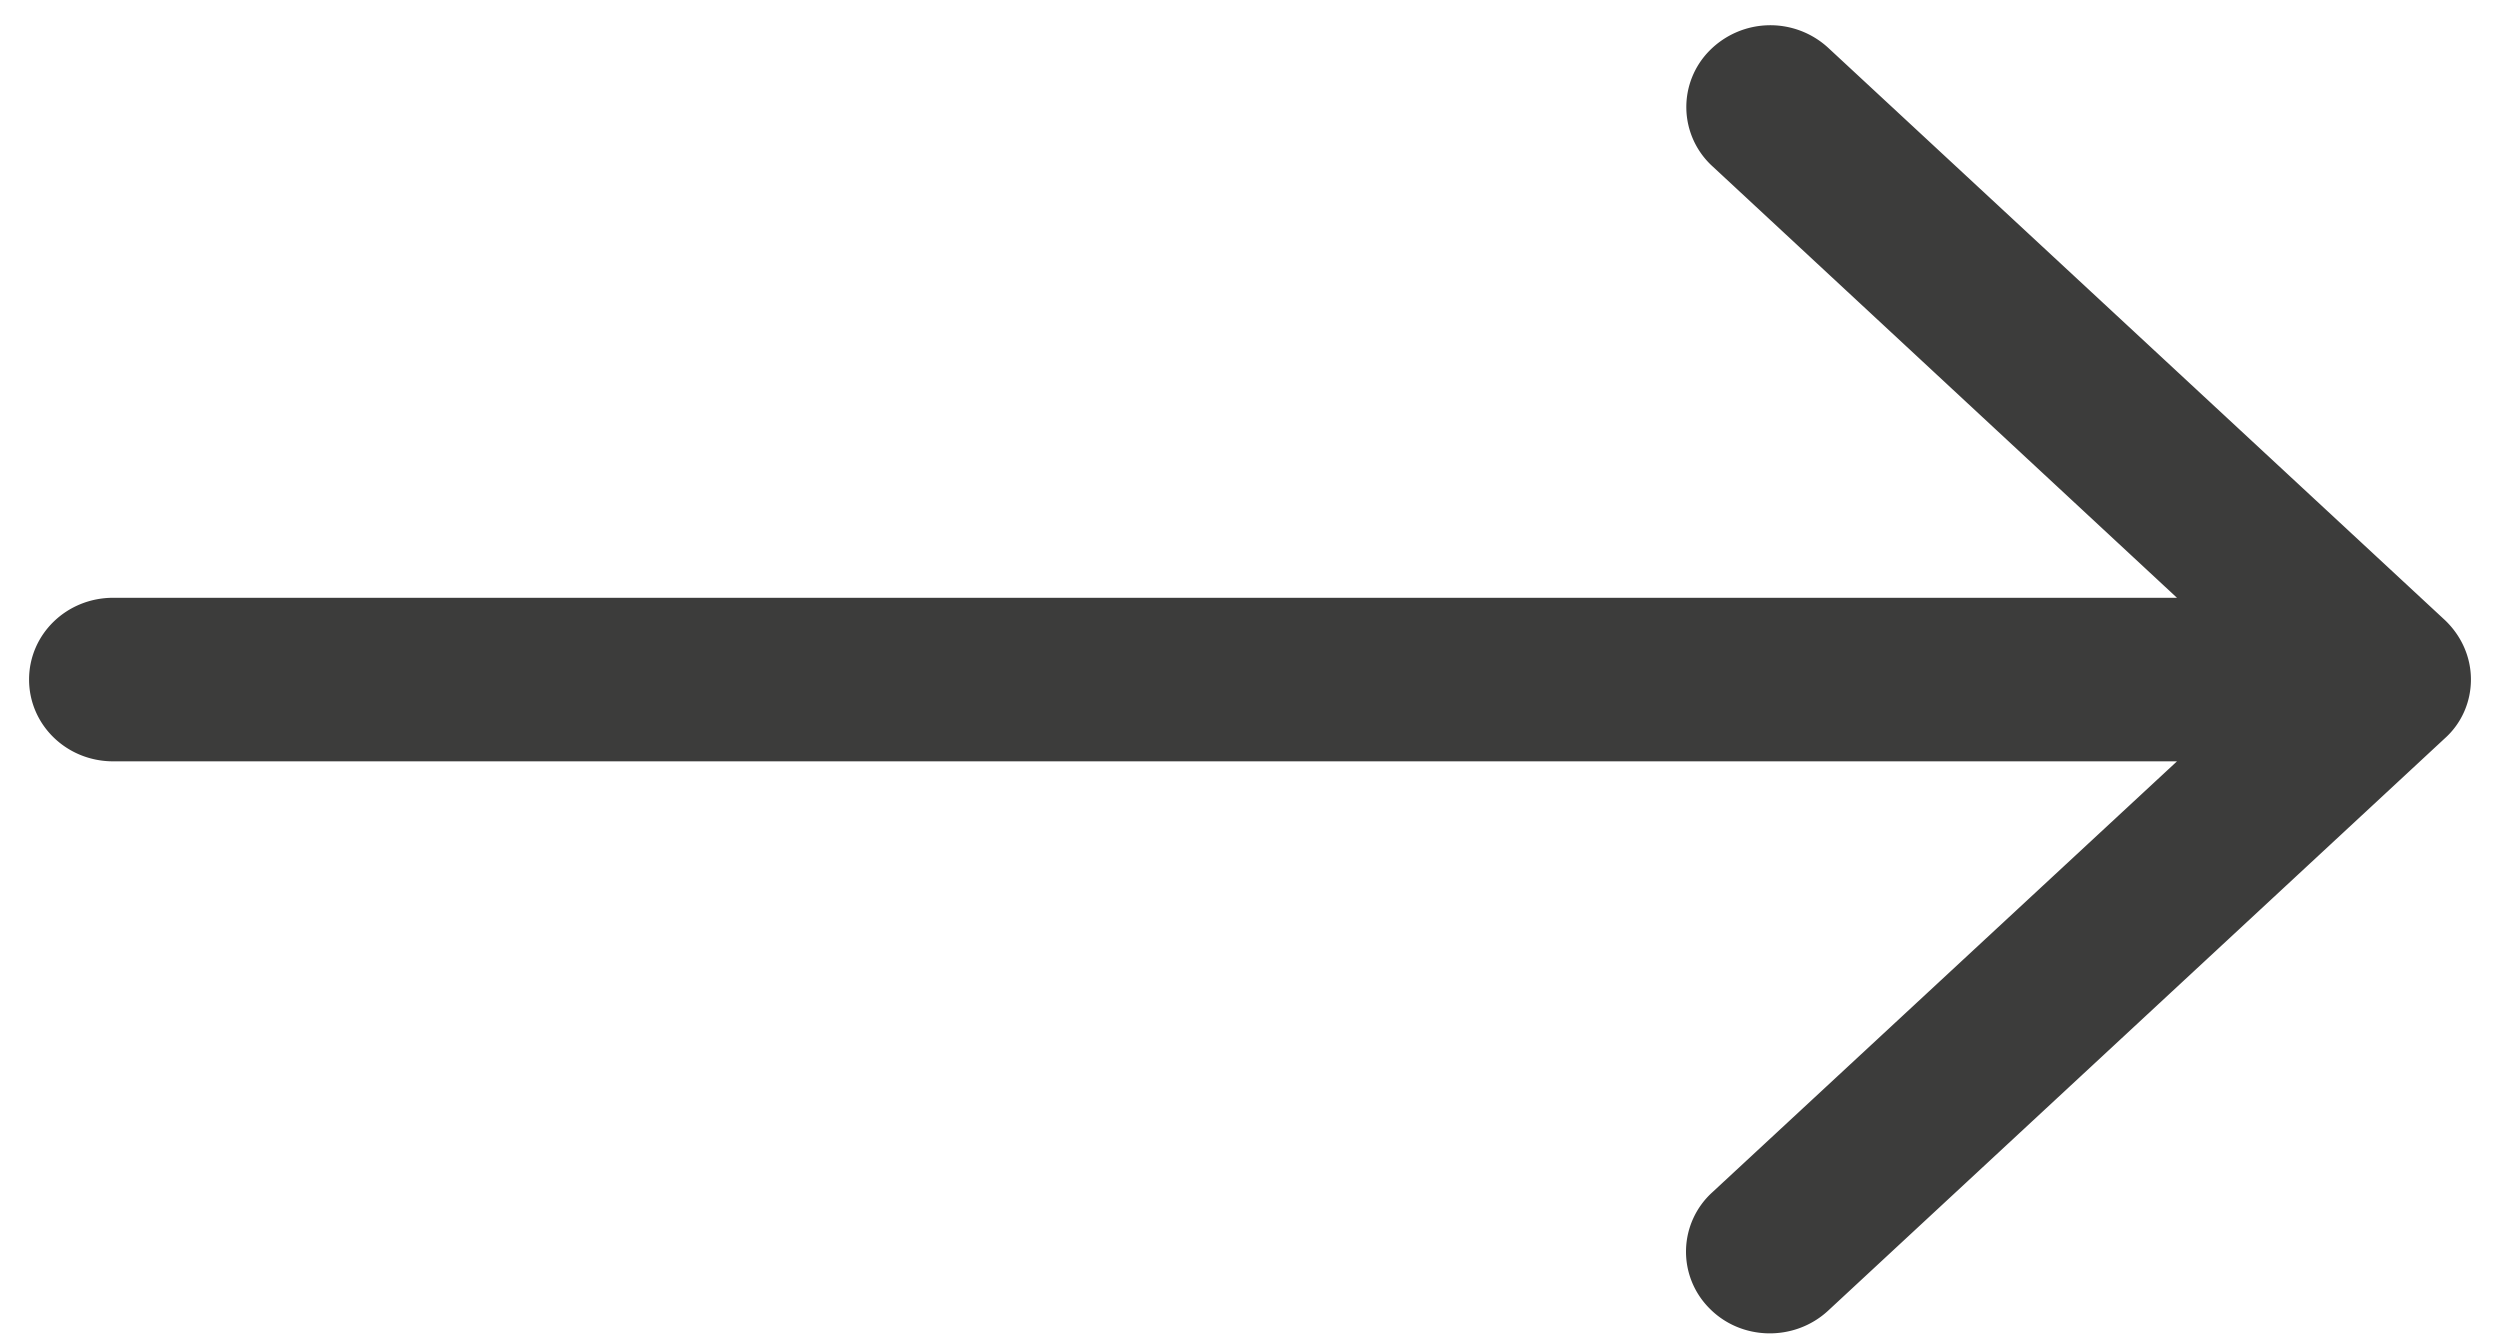
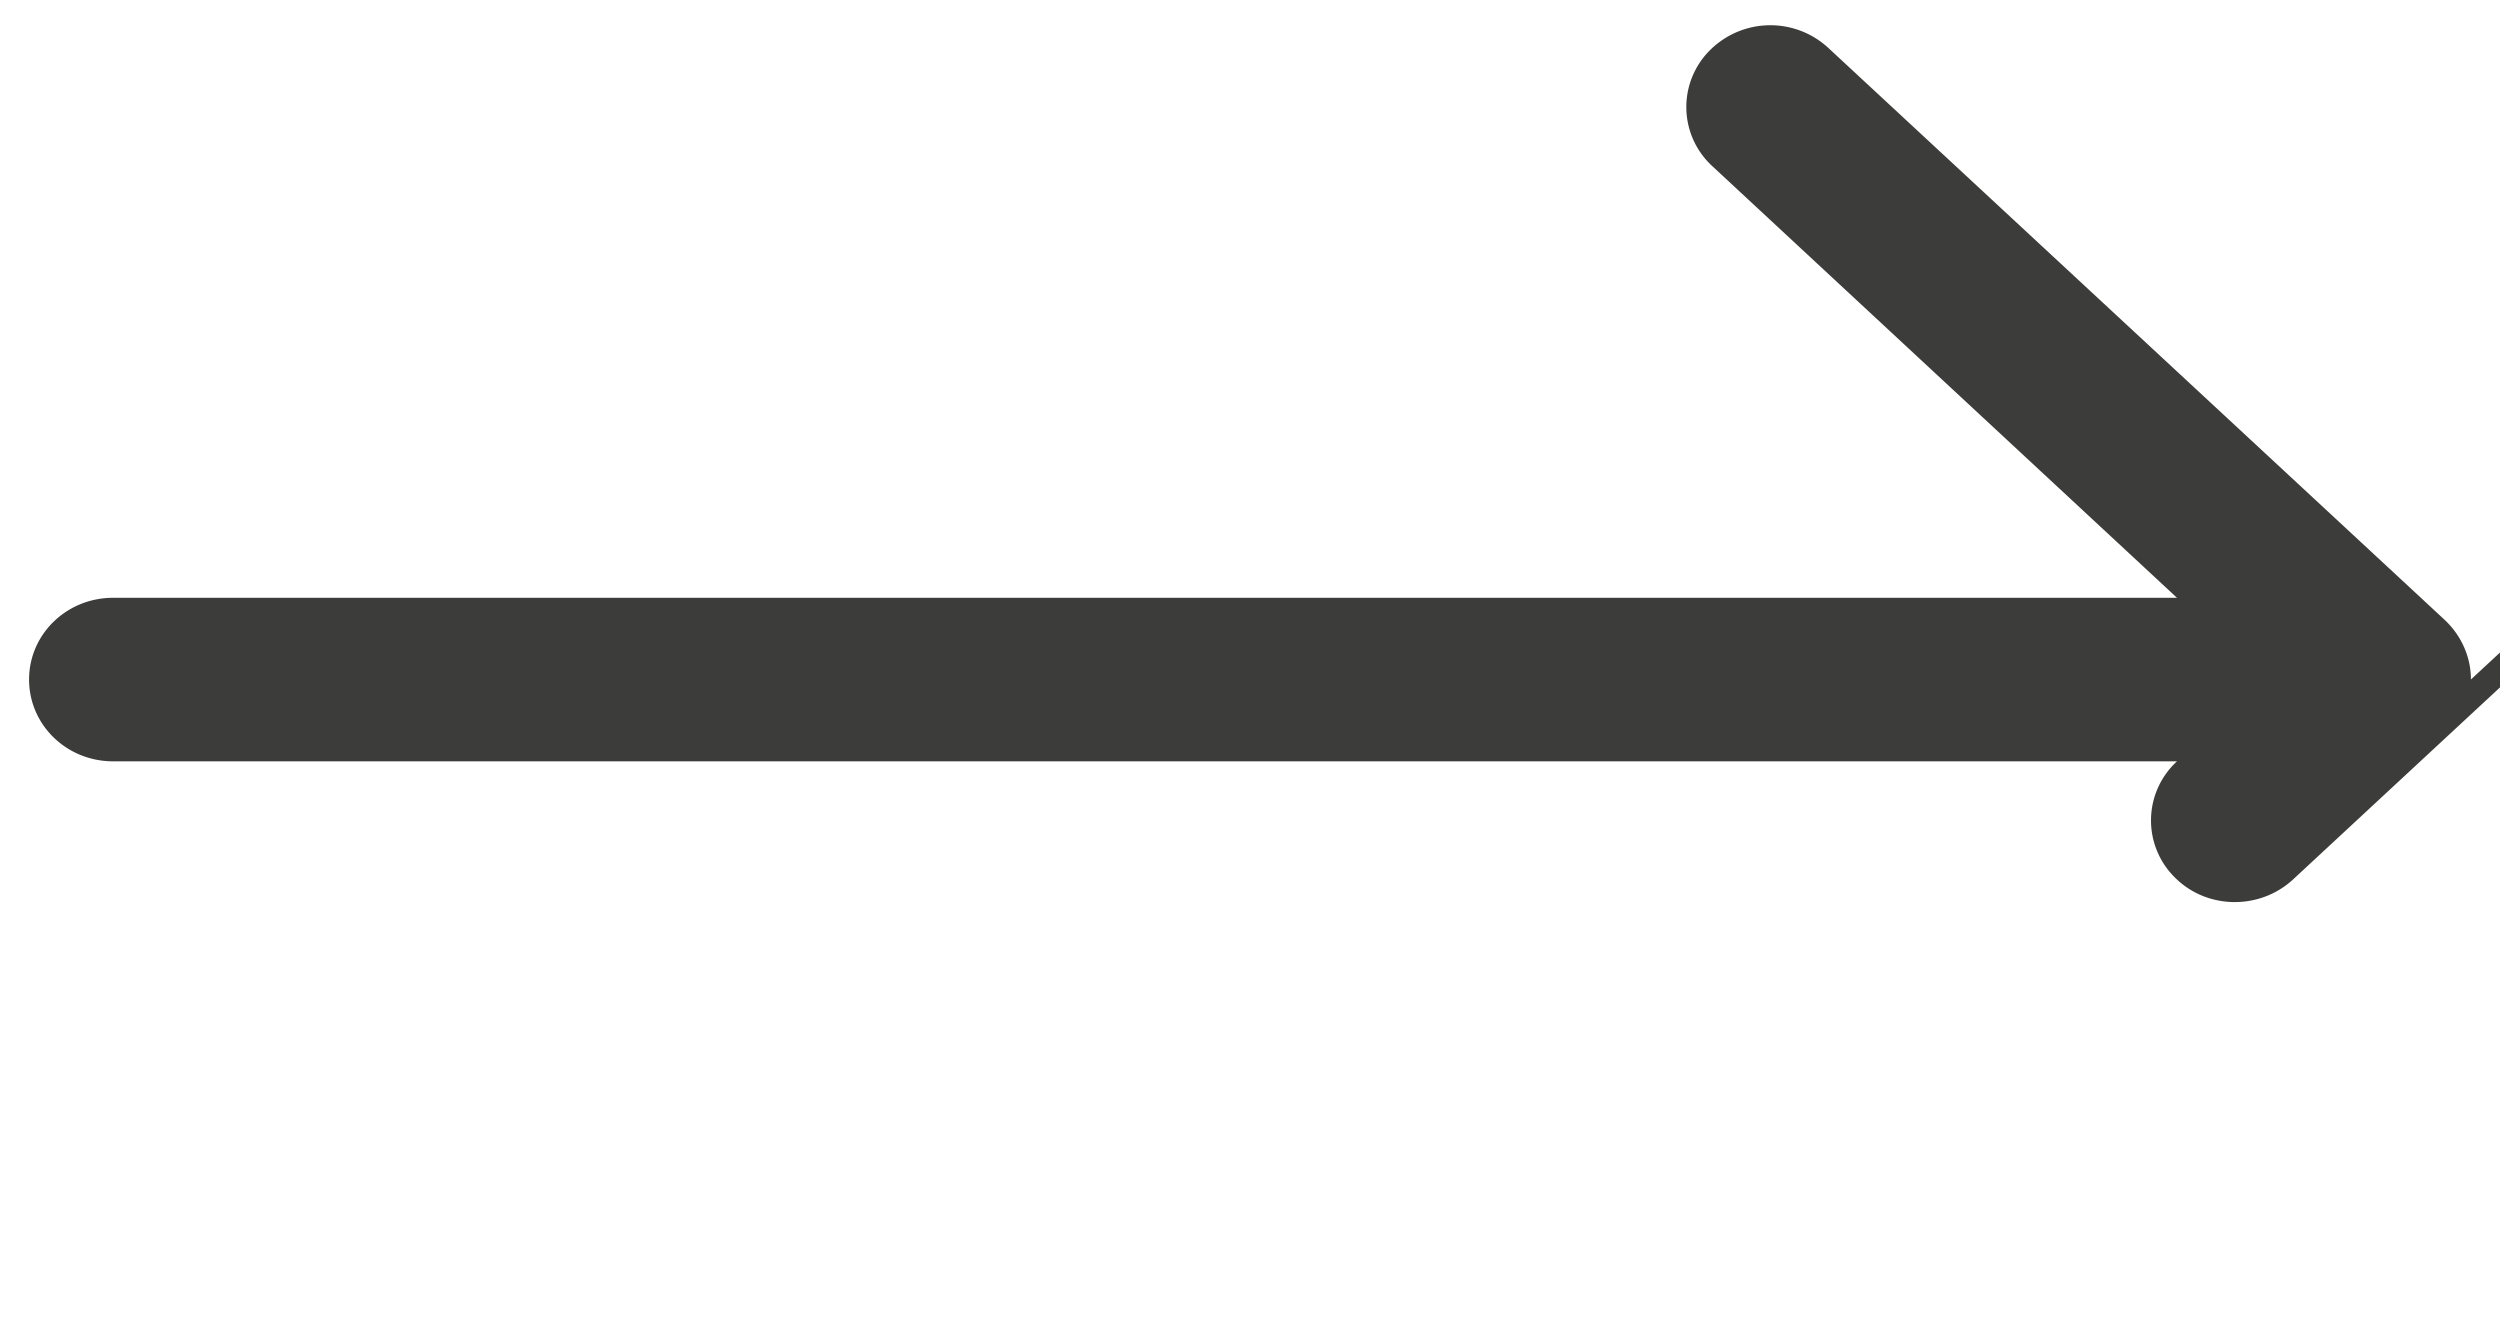
<svg xmlns="http://www.w3.org/2000/svg" width="43" height="23" viewBox="0 0 43 23">
-   <path d="M42.5 11.687c0-.386-.163-.75-.446-1.02L31.447.824a1.47 1.47 0 0 0-2.043.047 1.379 1.379 0 0 0 .048 1.987l7.992 7.424H1.946c-.801 0-1.446.627-1.446 1.406 0 .78.645 1.407 1.446 1.407h35.498l-7.998 7.418a1.379 1.379 0 0 0-.048 1.986c.548.563 1.464.58 2.043.047l10.607-9.844c.29-.258.452-.627.452-1.014z" fill="#3C3C3B" fill-rule="nonzero" />
+   <path d="M42.5 11.687c0-.386-.163-.75-.446-1.02L31.447.824a1.47 1.47 0 0 0-2.043.047 1.379 1.379 0 0 0 .048 1.987l7.992 7.424H1.946c-.801 0-1.446.627-1.446 1.406 0 .78.645 1.407 1.446 1.407h35.498a1.379 1.379 0 0 0-.048 1.986c.548.563 1.464.58 2.043.047l10.607-9.844c.29-.258.452-.627.452-1.014z" fill="#3C3C3B" fill-rule="nonzero" />
</svg>